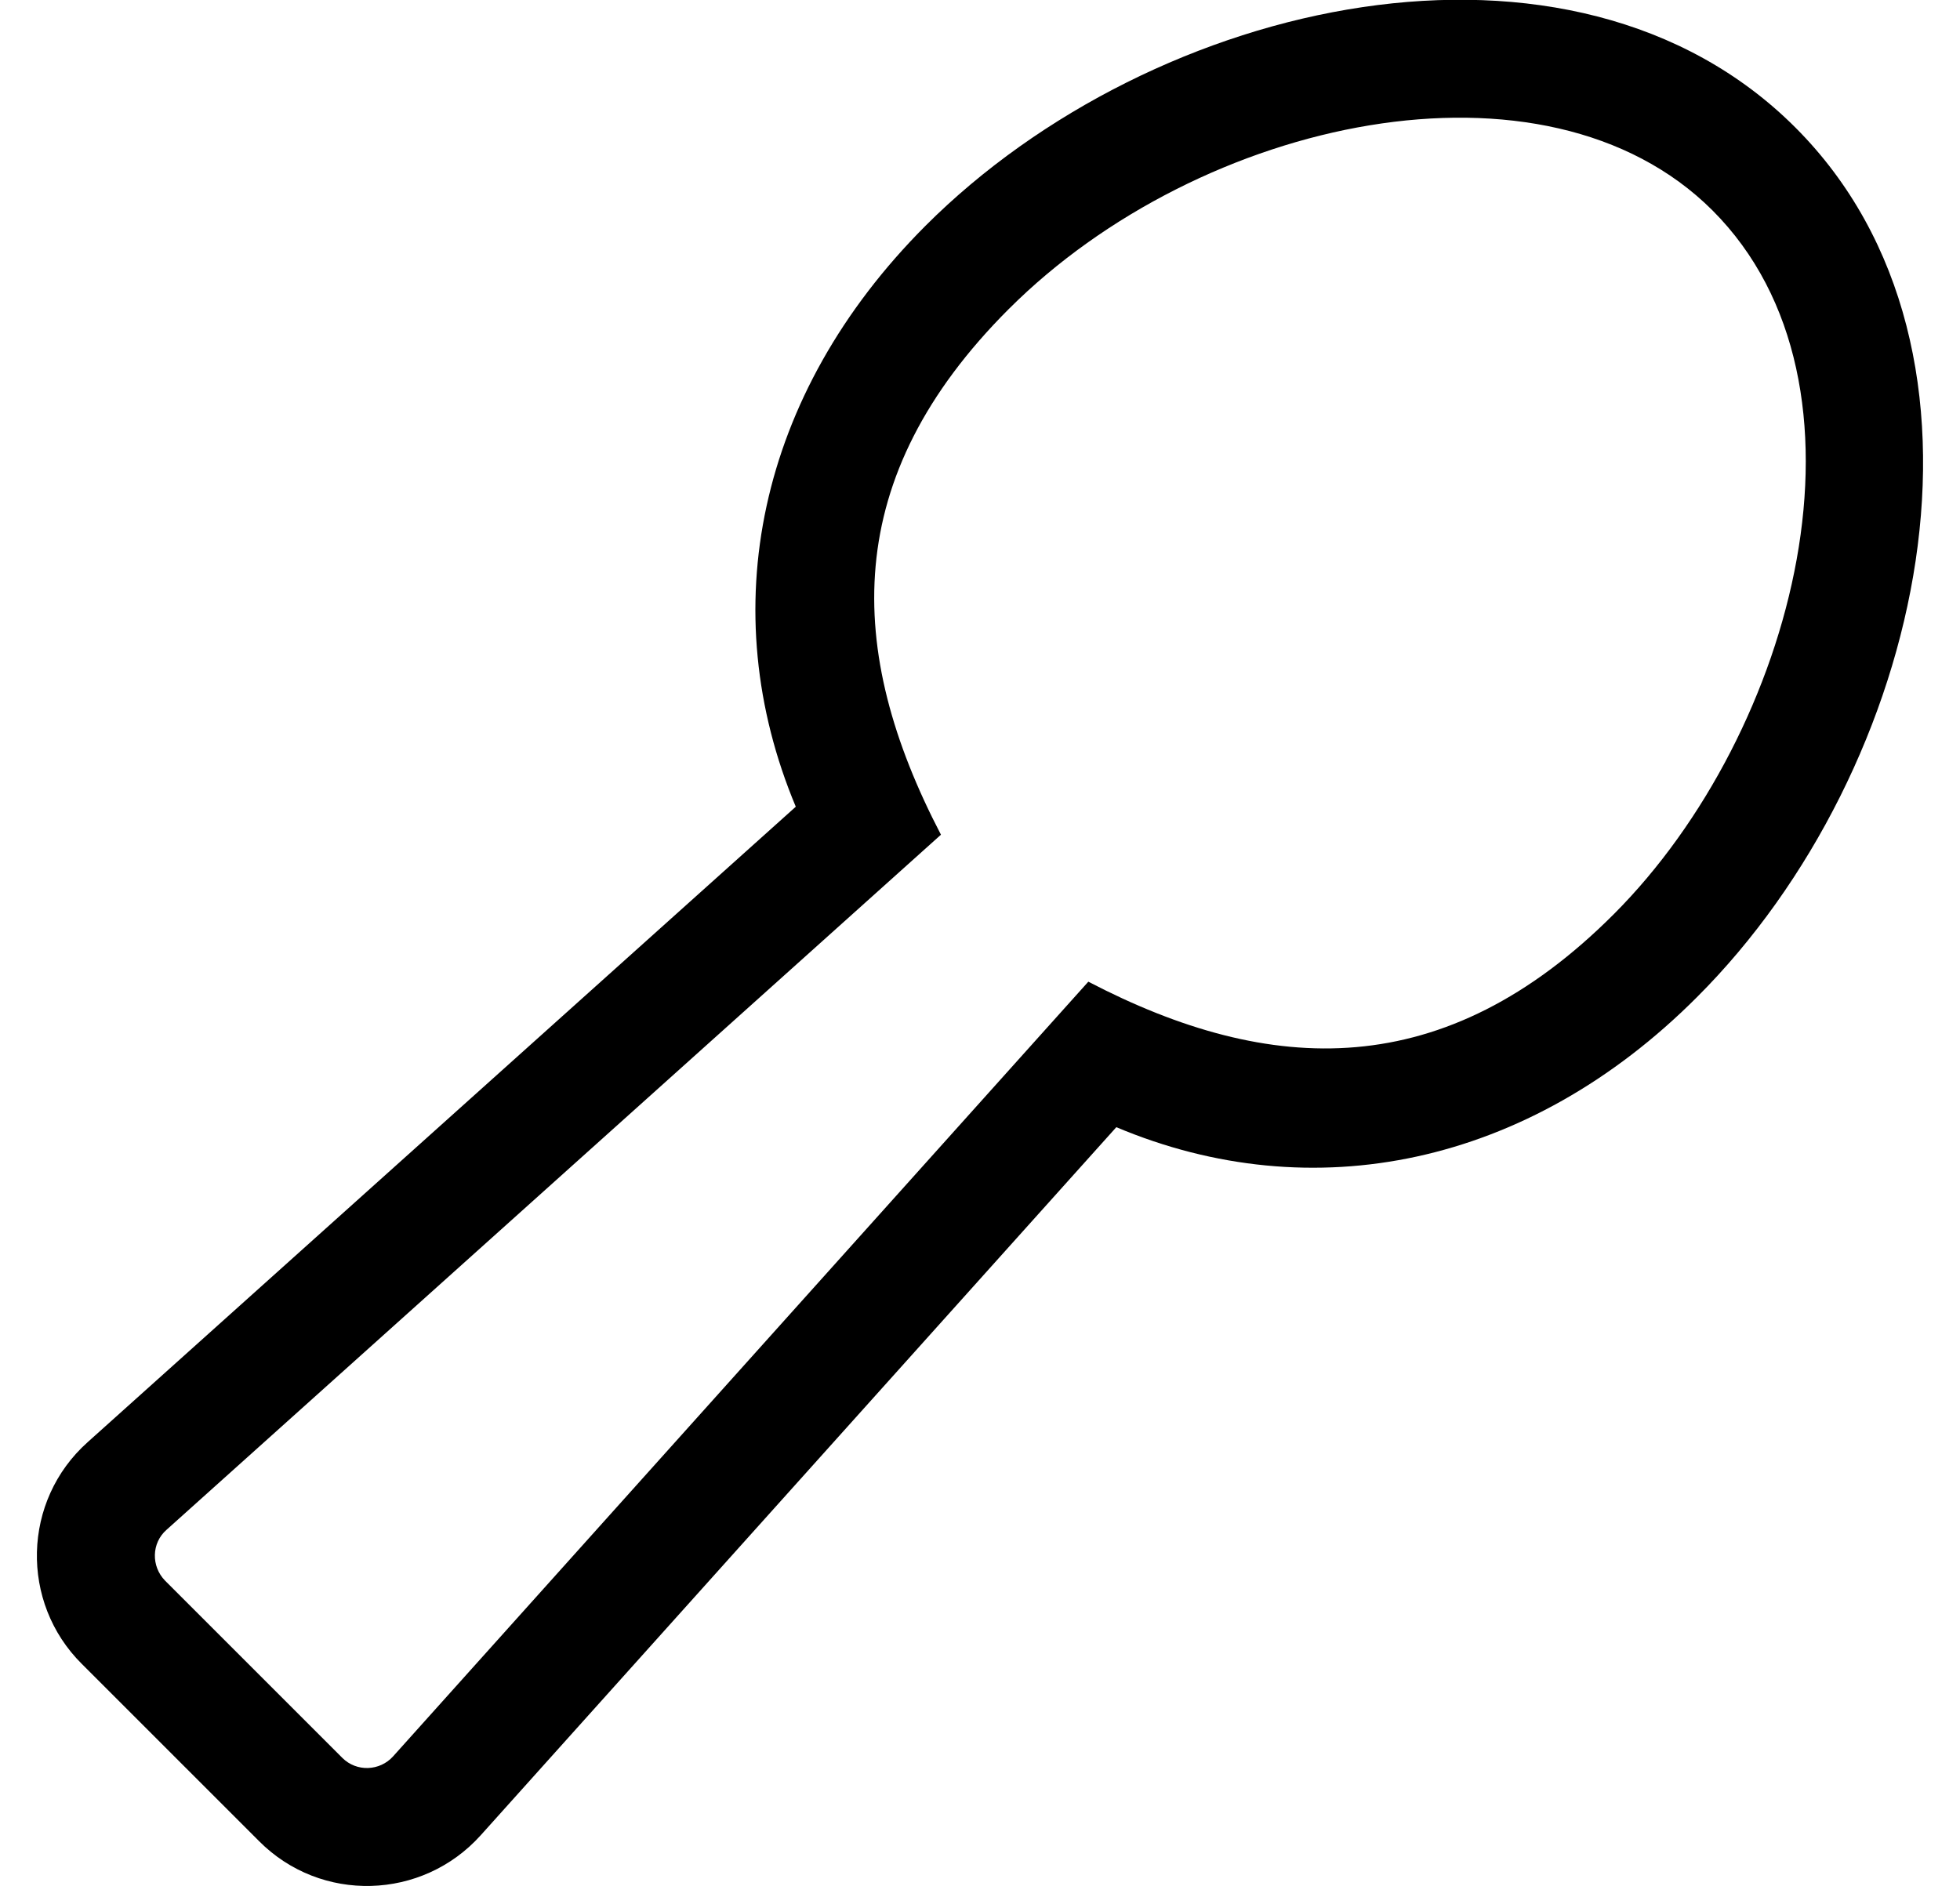
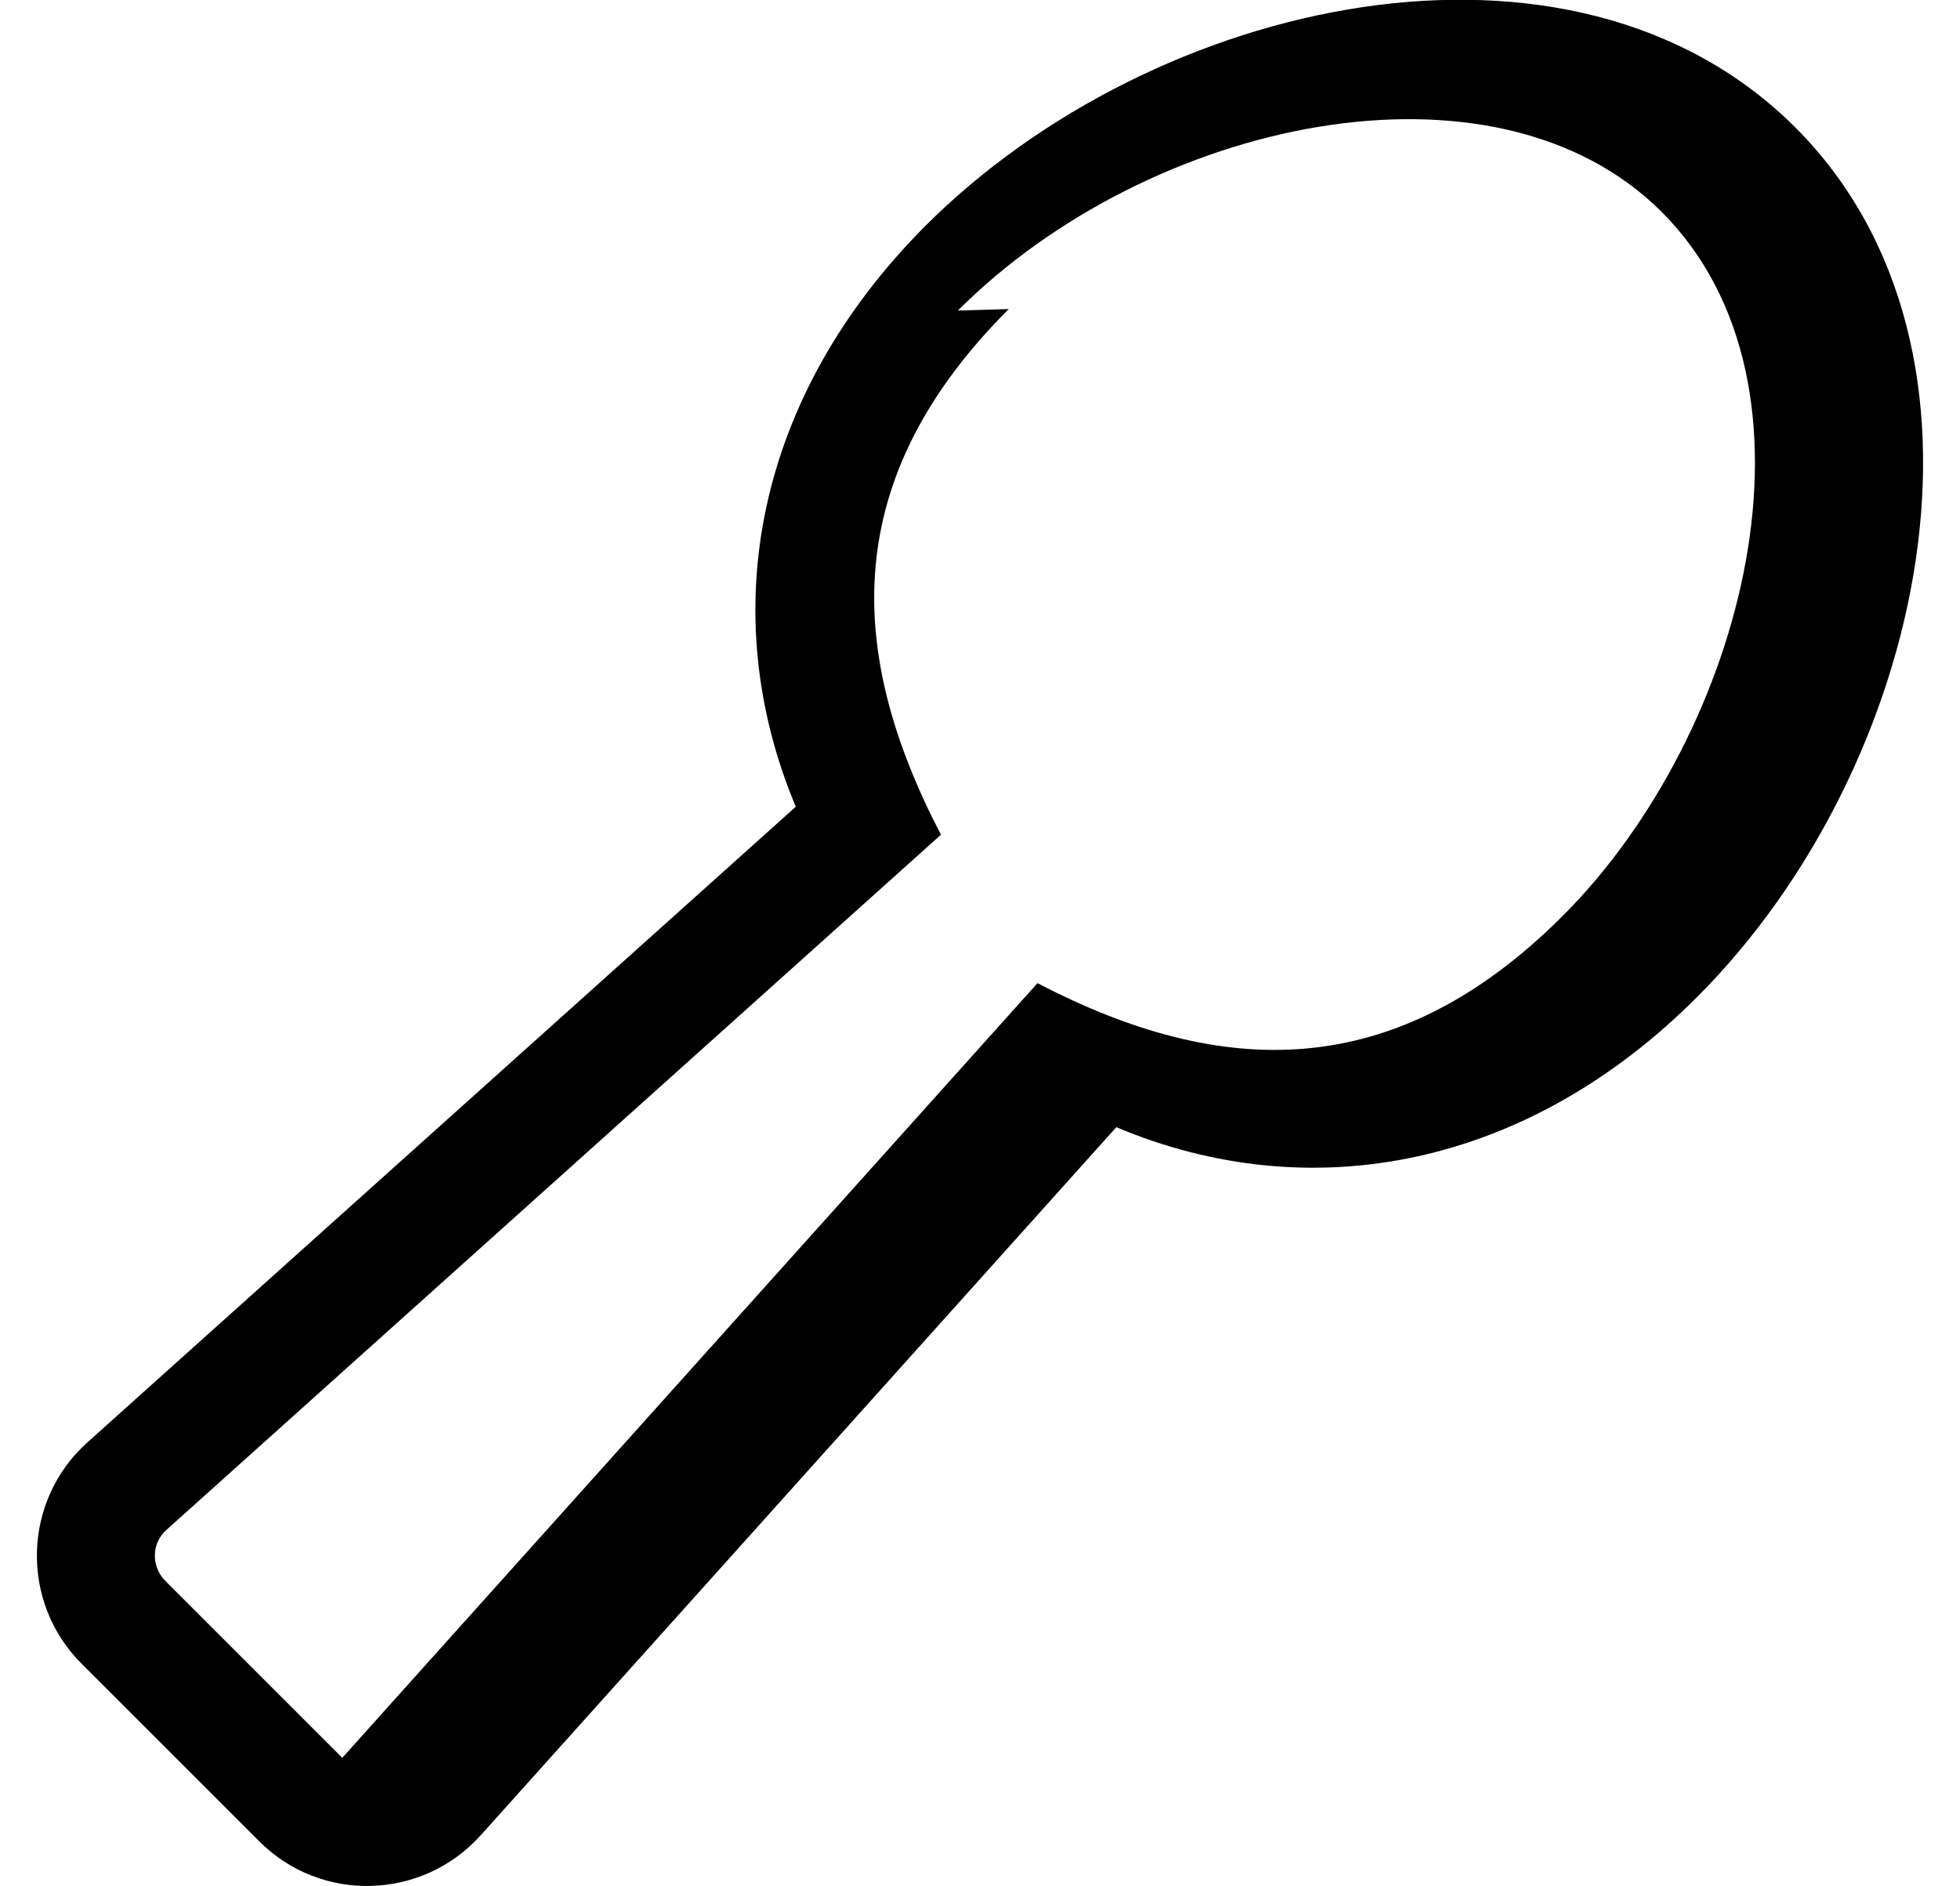
<svg xmlns="http://www.w3.org/2000/svg" version="1.1" viewBox="-10 0 532 512">
-   <path fill="currentColor" d="M60.3 499.8l-48.1 -48.1c-16.8 -16.7 -16.2 -44.3 1.6 -60.2l192.2 -172.5c-22.3 -53.2 -10.6 -111.8 35.2 -157.7c62.1 -62.1 175.5 -87.3 236.1 -26.7c60.7 60.7 35.3 174.2 -26.7 236.101 c-45.8 45.899 -104.399 57.7 -157.6 35.3l-172.5 192.2c-15.9 17.7 -43.4 18.5 -60.2 1.6zM263.8 83.9c-45.7 45.699 -44.5 92.6 -18.399 142.699l-210.2 188.7c-4.101 3.601 -4.2 9.9 -0.4 13.8l48.101 48.101 c3.899 3.899 10.199 3.6 13.8 -0.4l188.7 -210.3c49.5 25.8 96.699 27.7 142.699 -18.4c49.301 -49.399 74 -143.699 26.7 -191c-45.399 -45.3 -139 -25.199 -191 26.801z" />
+   <path fill="currentColor" d="M60.3 499.8l-48.1 -48.1c-16.8 -16.7 -16.2 -44.3 1.6 -60.2l192.2 -172.5c-22.3 -53.2 -10.6 -111.8 35.2 -157.7c62.1 -62.1 175.5 -87.3 236.1 -26.7c60.7 60.7 35.3 174.2 -26.7 236.101 c-45.8 45.899 -104.399 57.7 -157.6 35.3l-172.5 192.2c-15.9 17.7 -43.4 18.5 -60.2 1.6zM263.8 83.9c-45.7 45.699 -44.5 92.6 -18.399 142.699l-210.2 188.7c-4.101 3.601 -4.2 9.9 -0.4 13.8l48.101 48.101 l188.7 -210.3c49.5 25.8 96.699 27.7 142.699 -18.4c49.301 -49.399 74 -143.699 26.7 -191c-45.399 -45.3 -139 -25.199 -191 26.801z" />
</svg>